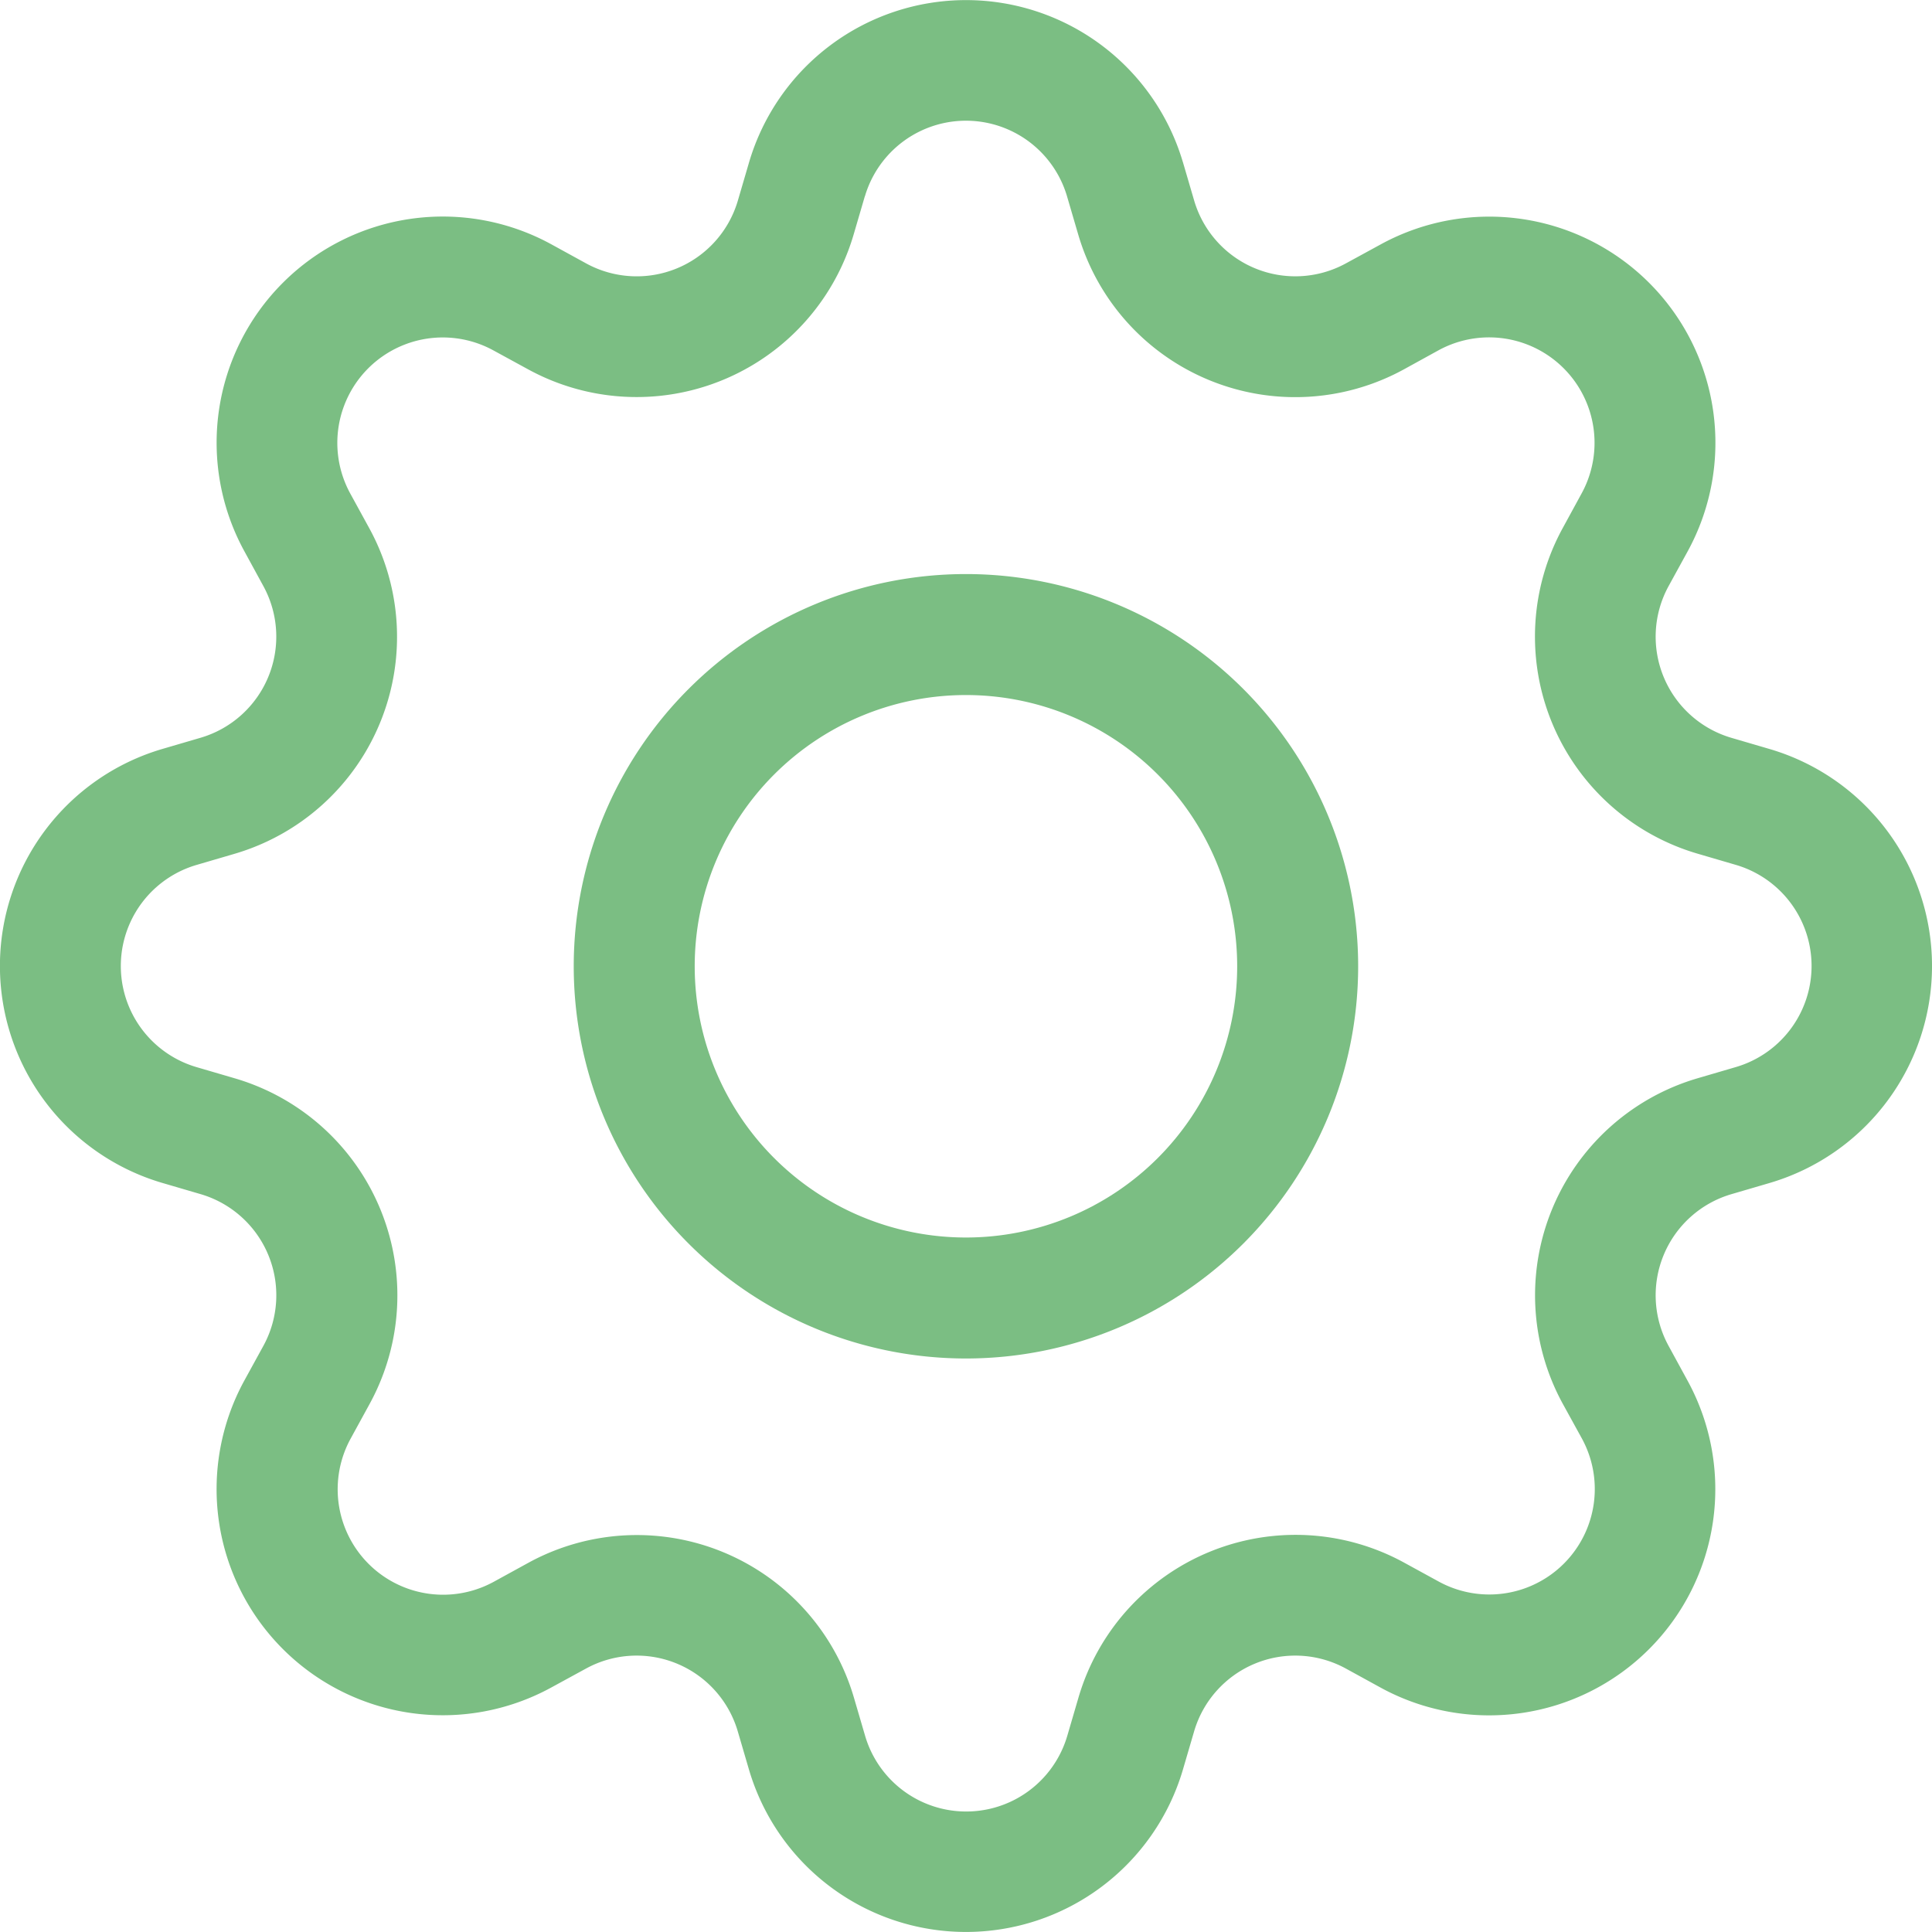
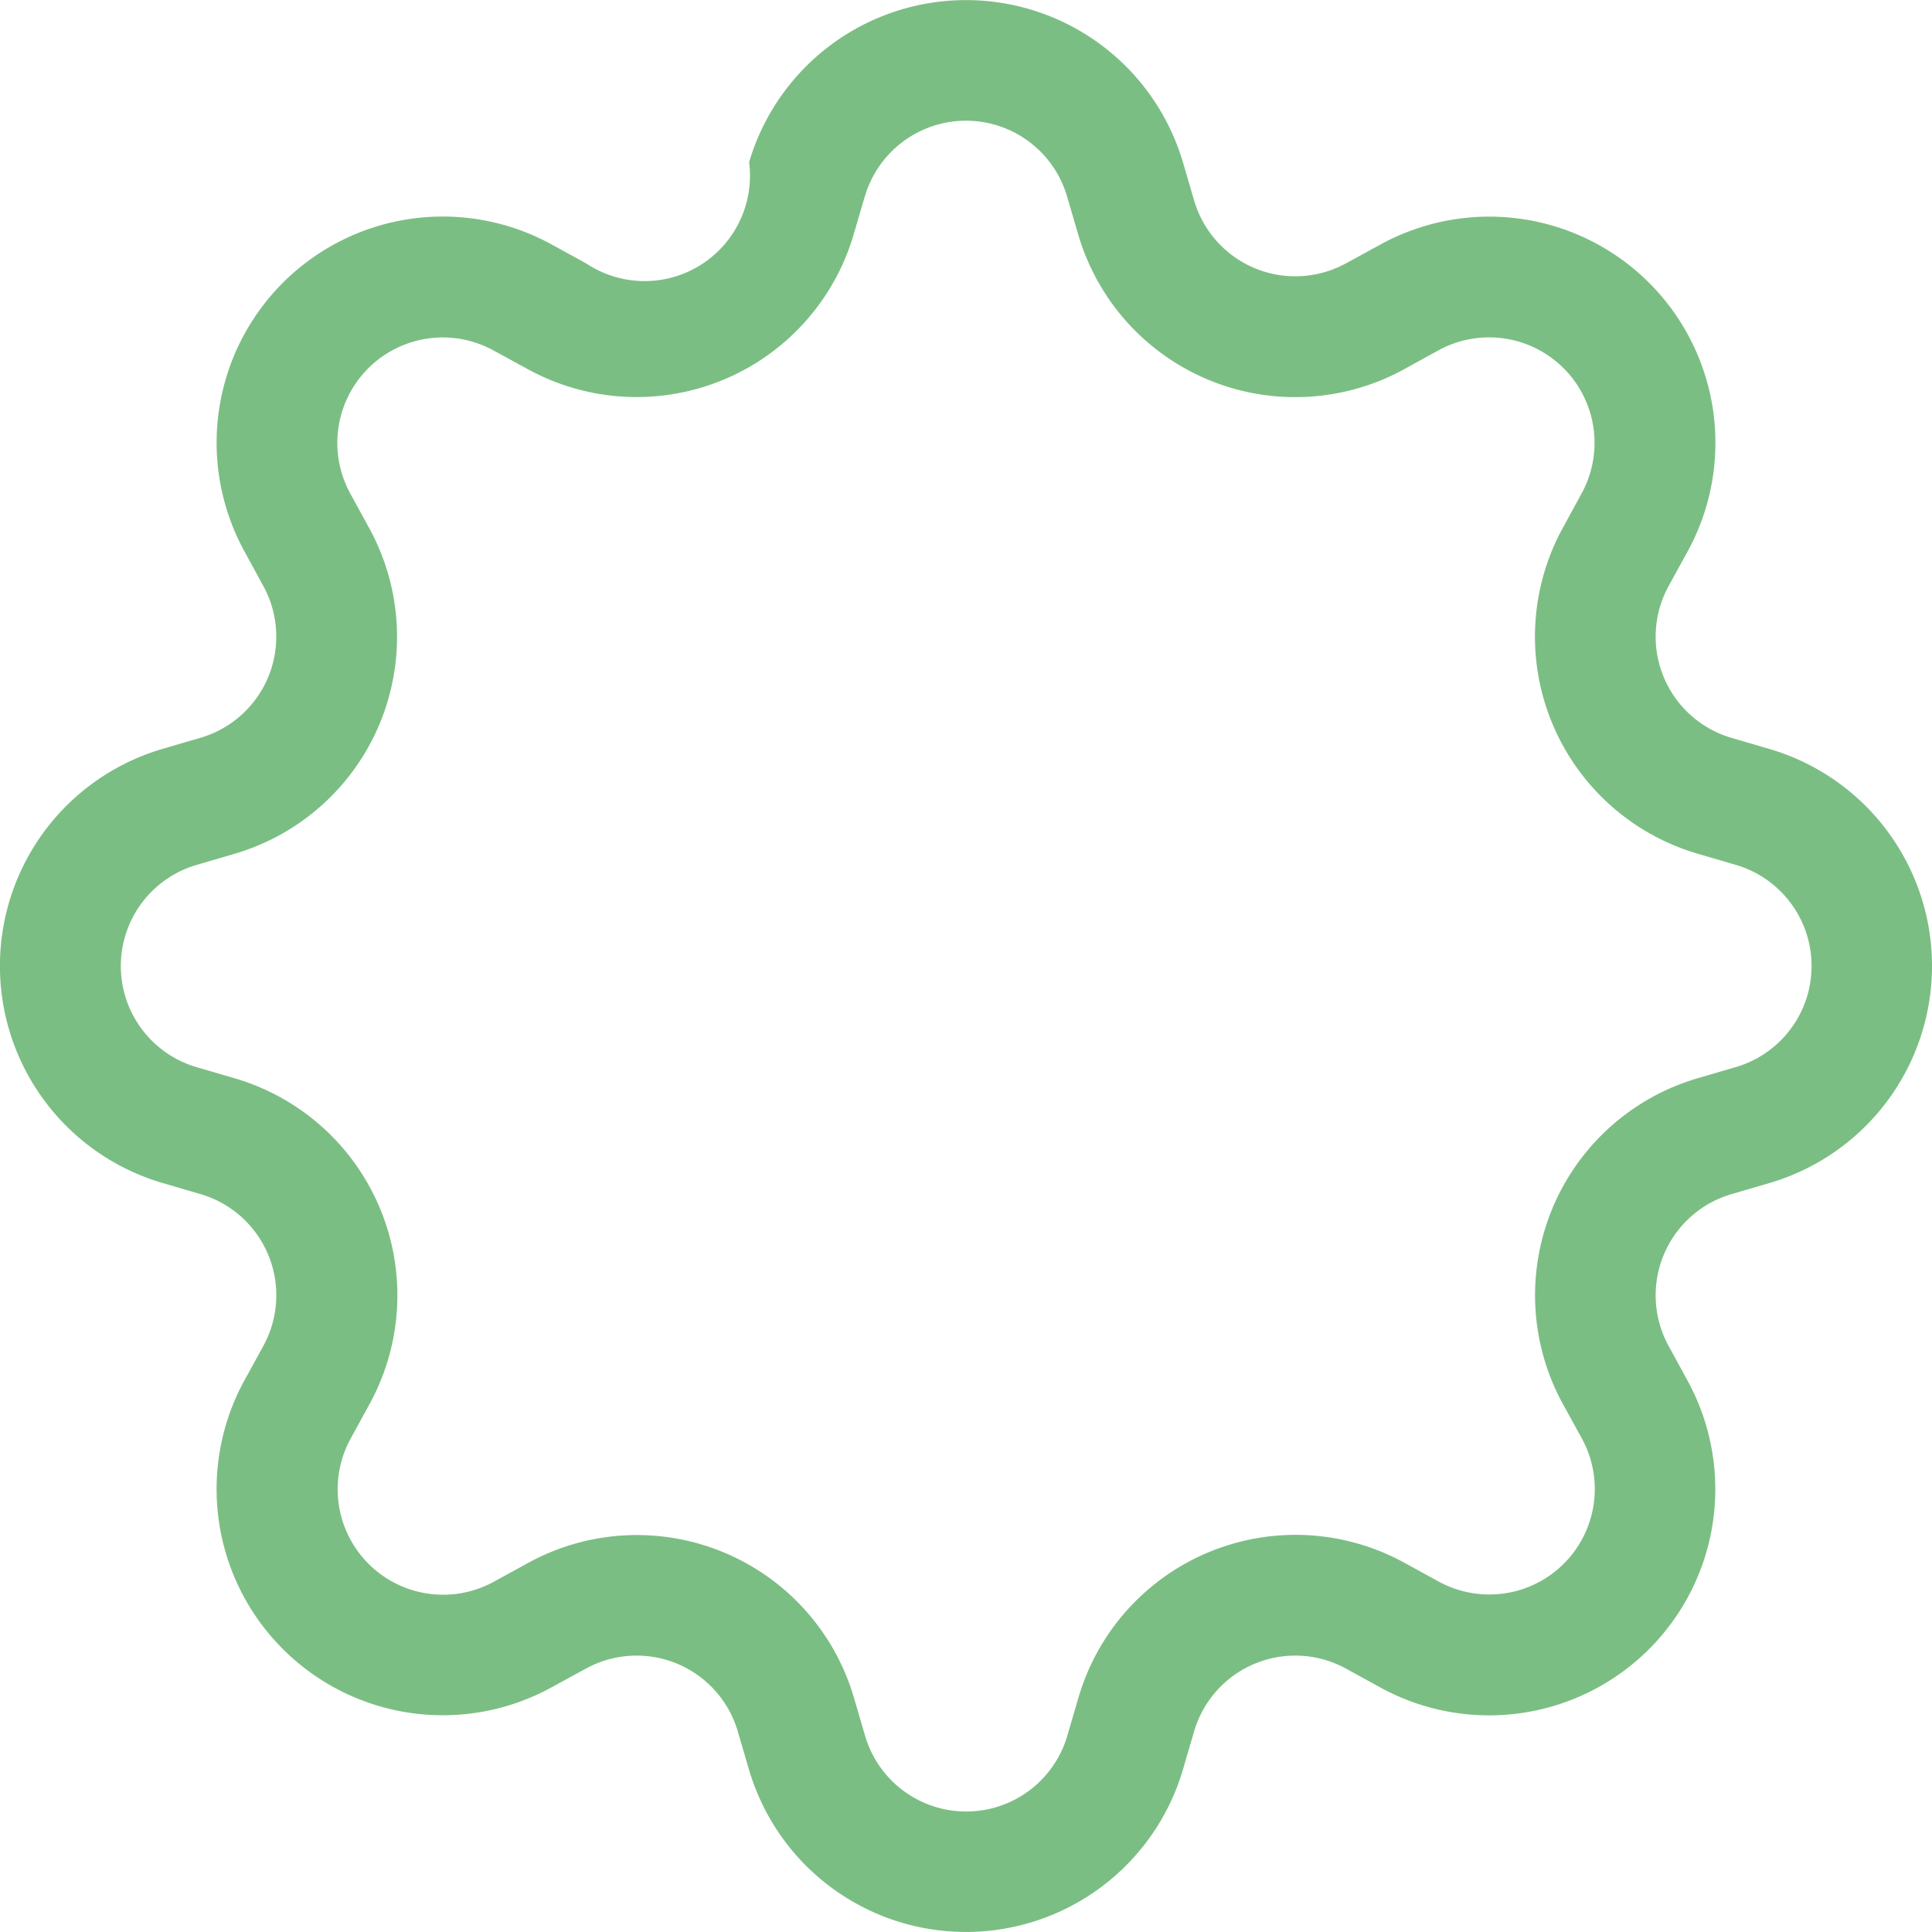
<svg xmlns="http://www.w3.org/2000/svg" width="34.974" height="34.974" viewBox="0 0 34.974 34.974">
  <g id="gear" transform="translate(-0.002 -0.001)">
    <g id="Group_4809" data-name="Group 4809" transform="translate(0.001 0.002)">
-       <path id="Path_4290" data-name="Path 4290" d="M21.358,14.262a7.1,7.1,0,1,0,7.1,7.1,7.1,7.1,0,0,0-7.1-7.1Zm-4.91,7.1a4.91,4.91,0,1,1,4.91,4.91,4.91,4.91,0,0,1-4.91-4.91Z" transform="translate(-3.871 -3.871)" fill="#7bbe83" />
-       <path id="Path_4291" data-name="Path 4291" d="M21.415,2.936a4.094,4.094,0,0,0-7.852,0l-.205.7A1.908,1.908,0,0,1,10.614,4.77l-.638-.35A4.094,4.094,0,0,0,4.423,9.975l.348.638a1.908,1.908,0,0,1-1.137,2.743l-.7.205a4.094,4.094,0,0,0,0,7.852l.7.205A1.908,1.908,0,0,1,4.77,24.364L4.421,25a4.094,4.094,0,0,0,5.555,5.552l.638-.348a1.908,1.908,0,0,1,2.743,1.137l.205.7a4.094,4.094,0,0,0,7.852,0l.205-.7a1.908,1.908,0,0,1,2.743-1.137l.638.35A4.094,4.094,0,0,0,30.554,25l-.348-.638a1.908,1.908,0,0,1,1.137-2.743l.7-.205a4.094,4.094,0,0,0,0-7.852l-.7-.205a1.908,1.908,0,0,1-1.137-2.743l.35-.638A4.094,4.094,0,0,0,25,4.423l-.638.348A1.908,1.908,0,0,1,21.62,3.634l-.205-.7Zm-5.756.619a1.907,1.907,0,0,1,3.659,0l.205.7A4.094,4.094,0,0,0,25.411,6.69l.636-.35a1.909,1.909,0,0,1,2.588,2.59l-.348.638a4.094,4.094,0,0,0,2.44,5.885l.7.205a1.907,1.907,0,0,1,0,3.659l-.7.205a4.094,4.094,0,0,0-2.437,5.887l.35.636a1.909,1.909,0,0,1-2.59,2.588l-.636-.348a4.094,4.094,0,0,0-5.887,2.44l-.205.7a1.907,1.907,0,0,1-3.659,0l-.205-.7a4.094,4.094,0,0,0-5.885-2.437l-.638.35a1.909,1.909,0,0,1-2.588-2.59l.348-.636a4.094,4.094,0,0,0-2.437-5.889l-.7-.205a1.907,1.907,0,0,1,0-3.659l.7-.205A4.094,4.094,0,0,0,6.69,9.569L6.34,8.93A1.909,1.909,0,0,1,8.93,6.342l.638.348a4.094,4.094,0,0,0,5.885-2.437l.205-.7Z" transform="translate(-0.001 -0.002)" fill="#7bbe83" />
+       <path id="Path_4291" data-name="Path 4291" d="M21.415,2.936a4.094,4.094,0,0,0-7.852,0A1.908,1.908,0,0,1,10.614,4.77l-.638-.35A4.094,4.094,0,0,0,4.423,9.975l.348.638a1.908,1.908,0,0,1-1.137,2.743l-.7.205a4.094,4.094,0,0,0,0,7.852l.7.205A1.908,1.908,0,0,1,4.77,24.364L4.421,25a4.094,4.094,0,0,0,5.555,5.552l.638-.348a1.908,1.908,0,0,1,2.743,1.137l.205.7a4.094,4.094,0,0,0,7.852,0l.205-.7a1.908,1.908,0,0,1,2.743-1.137l.638.35A4.094,4.094,0,0,0,30.554,25l-.348-.638a1.908,1.908,0,0,1,1.137-2.743l.7-.205a4.094,4.094,0,0,0,0-7.852l-.7-.205a1.908,1.908,0,0,1-1.137-2.743l.35-.638A4.094,4.094,0,0,0,25,4.423l-.638.348A1.908,1.908,0,0,1,21.62,3.634l-.205-.7Zm-5.756.619a1.907,1.907,0,0,1,3.659,0l.205.7A4.094,4.094,0,0,0,25.411,6.69l.636-.35a1.909,1.909,0,0,1,2.588,2.59l-.348.638a4.094,4.094,0,0,0,2.44,5.885l.7.205a1.907,1.907,0,0,1,0,3.659l-.7.205a4.094,4.094,0,0,0-2.437,5.887l.35.636a1.909,1.909,0,0,1-2.59,2.588l-.636-.348a4.094,4.094,0,0,0-5.887,2.44l-.205.7a1.907,1.907,0,0,1-3.659,0l-.205-.7a4.094,4.094,0,0,0-5.885-2.437l-.638.35a1.909,1.909,0,0,1-2.588-2.59l.348-.636a4.094,4.094,0,0,0-2.437-5.889l-.7-.205a1.907,1.907,0,0,1,0-3.659l.7-.205A4.094,4.094,0,0,0,6.69,9.569L6.34,8.93A1.909,1.909,0,0,1,8.93,6.342l.638.348a4.094,4.094,0,0,0,5.885-2.437l.205-.7Z" transform="translate(-0.001 -0.002)" fill="#7bbe83" />
    </g>
  </g>
</svg>